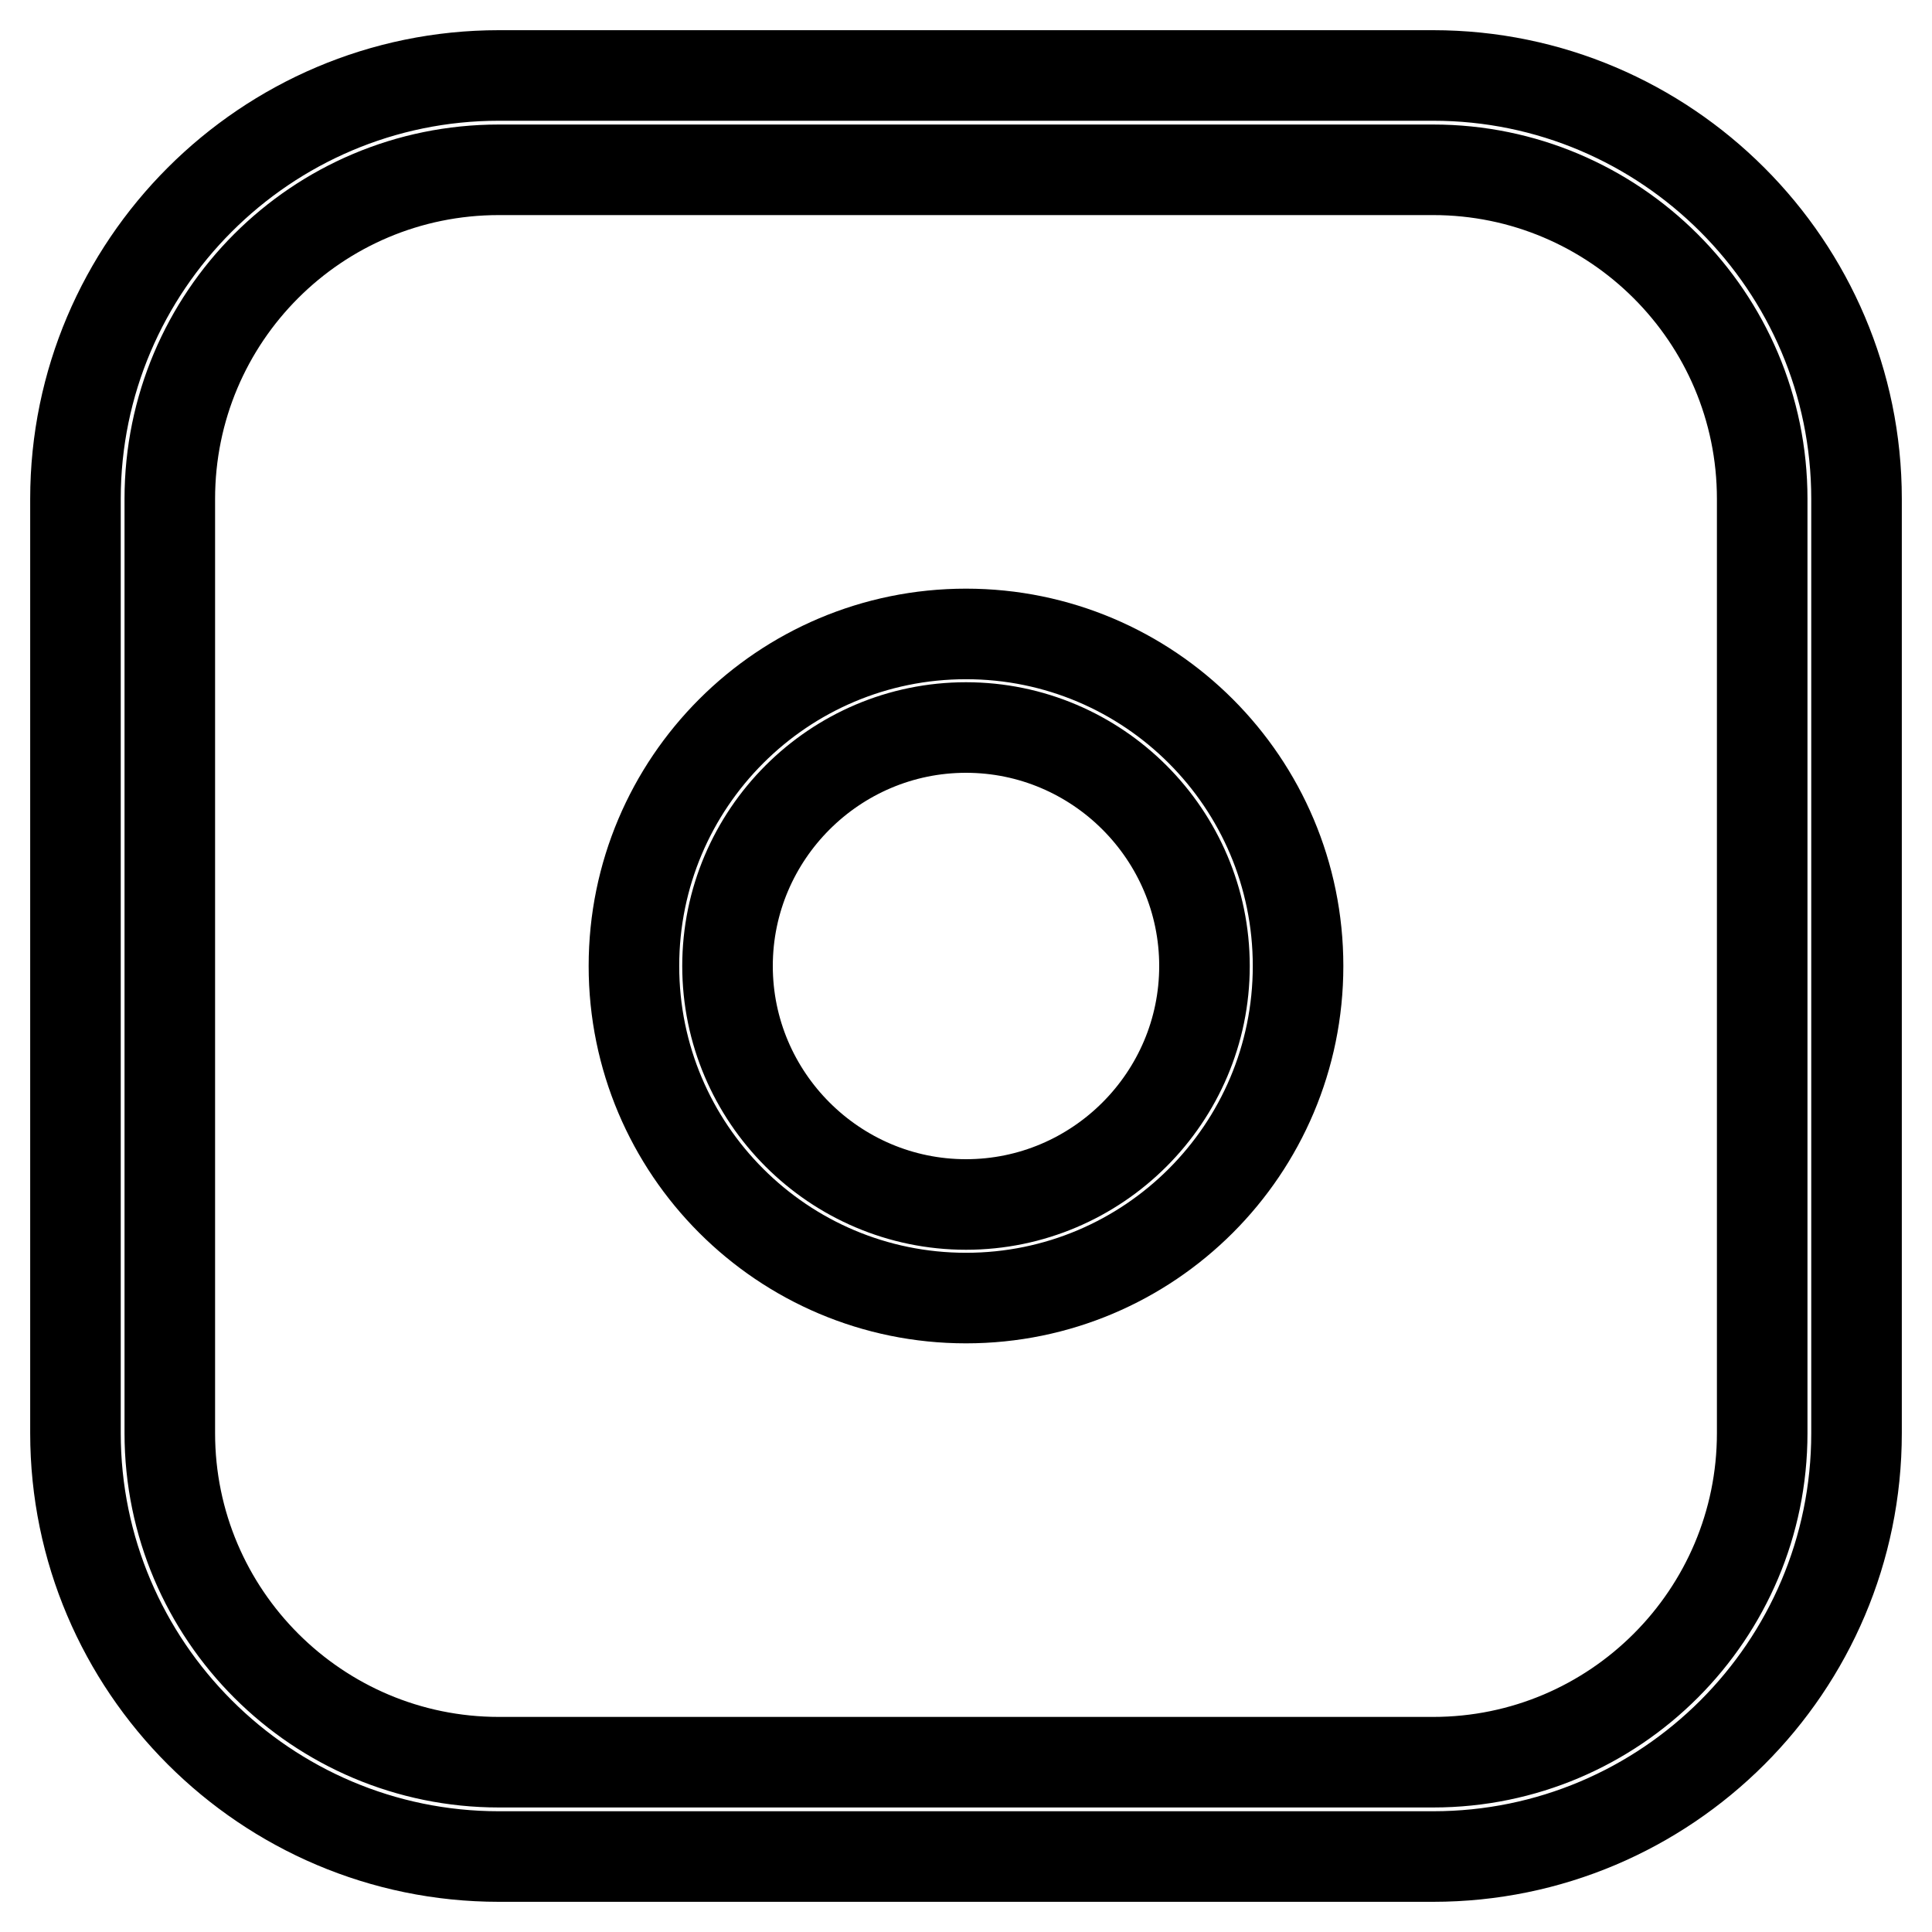
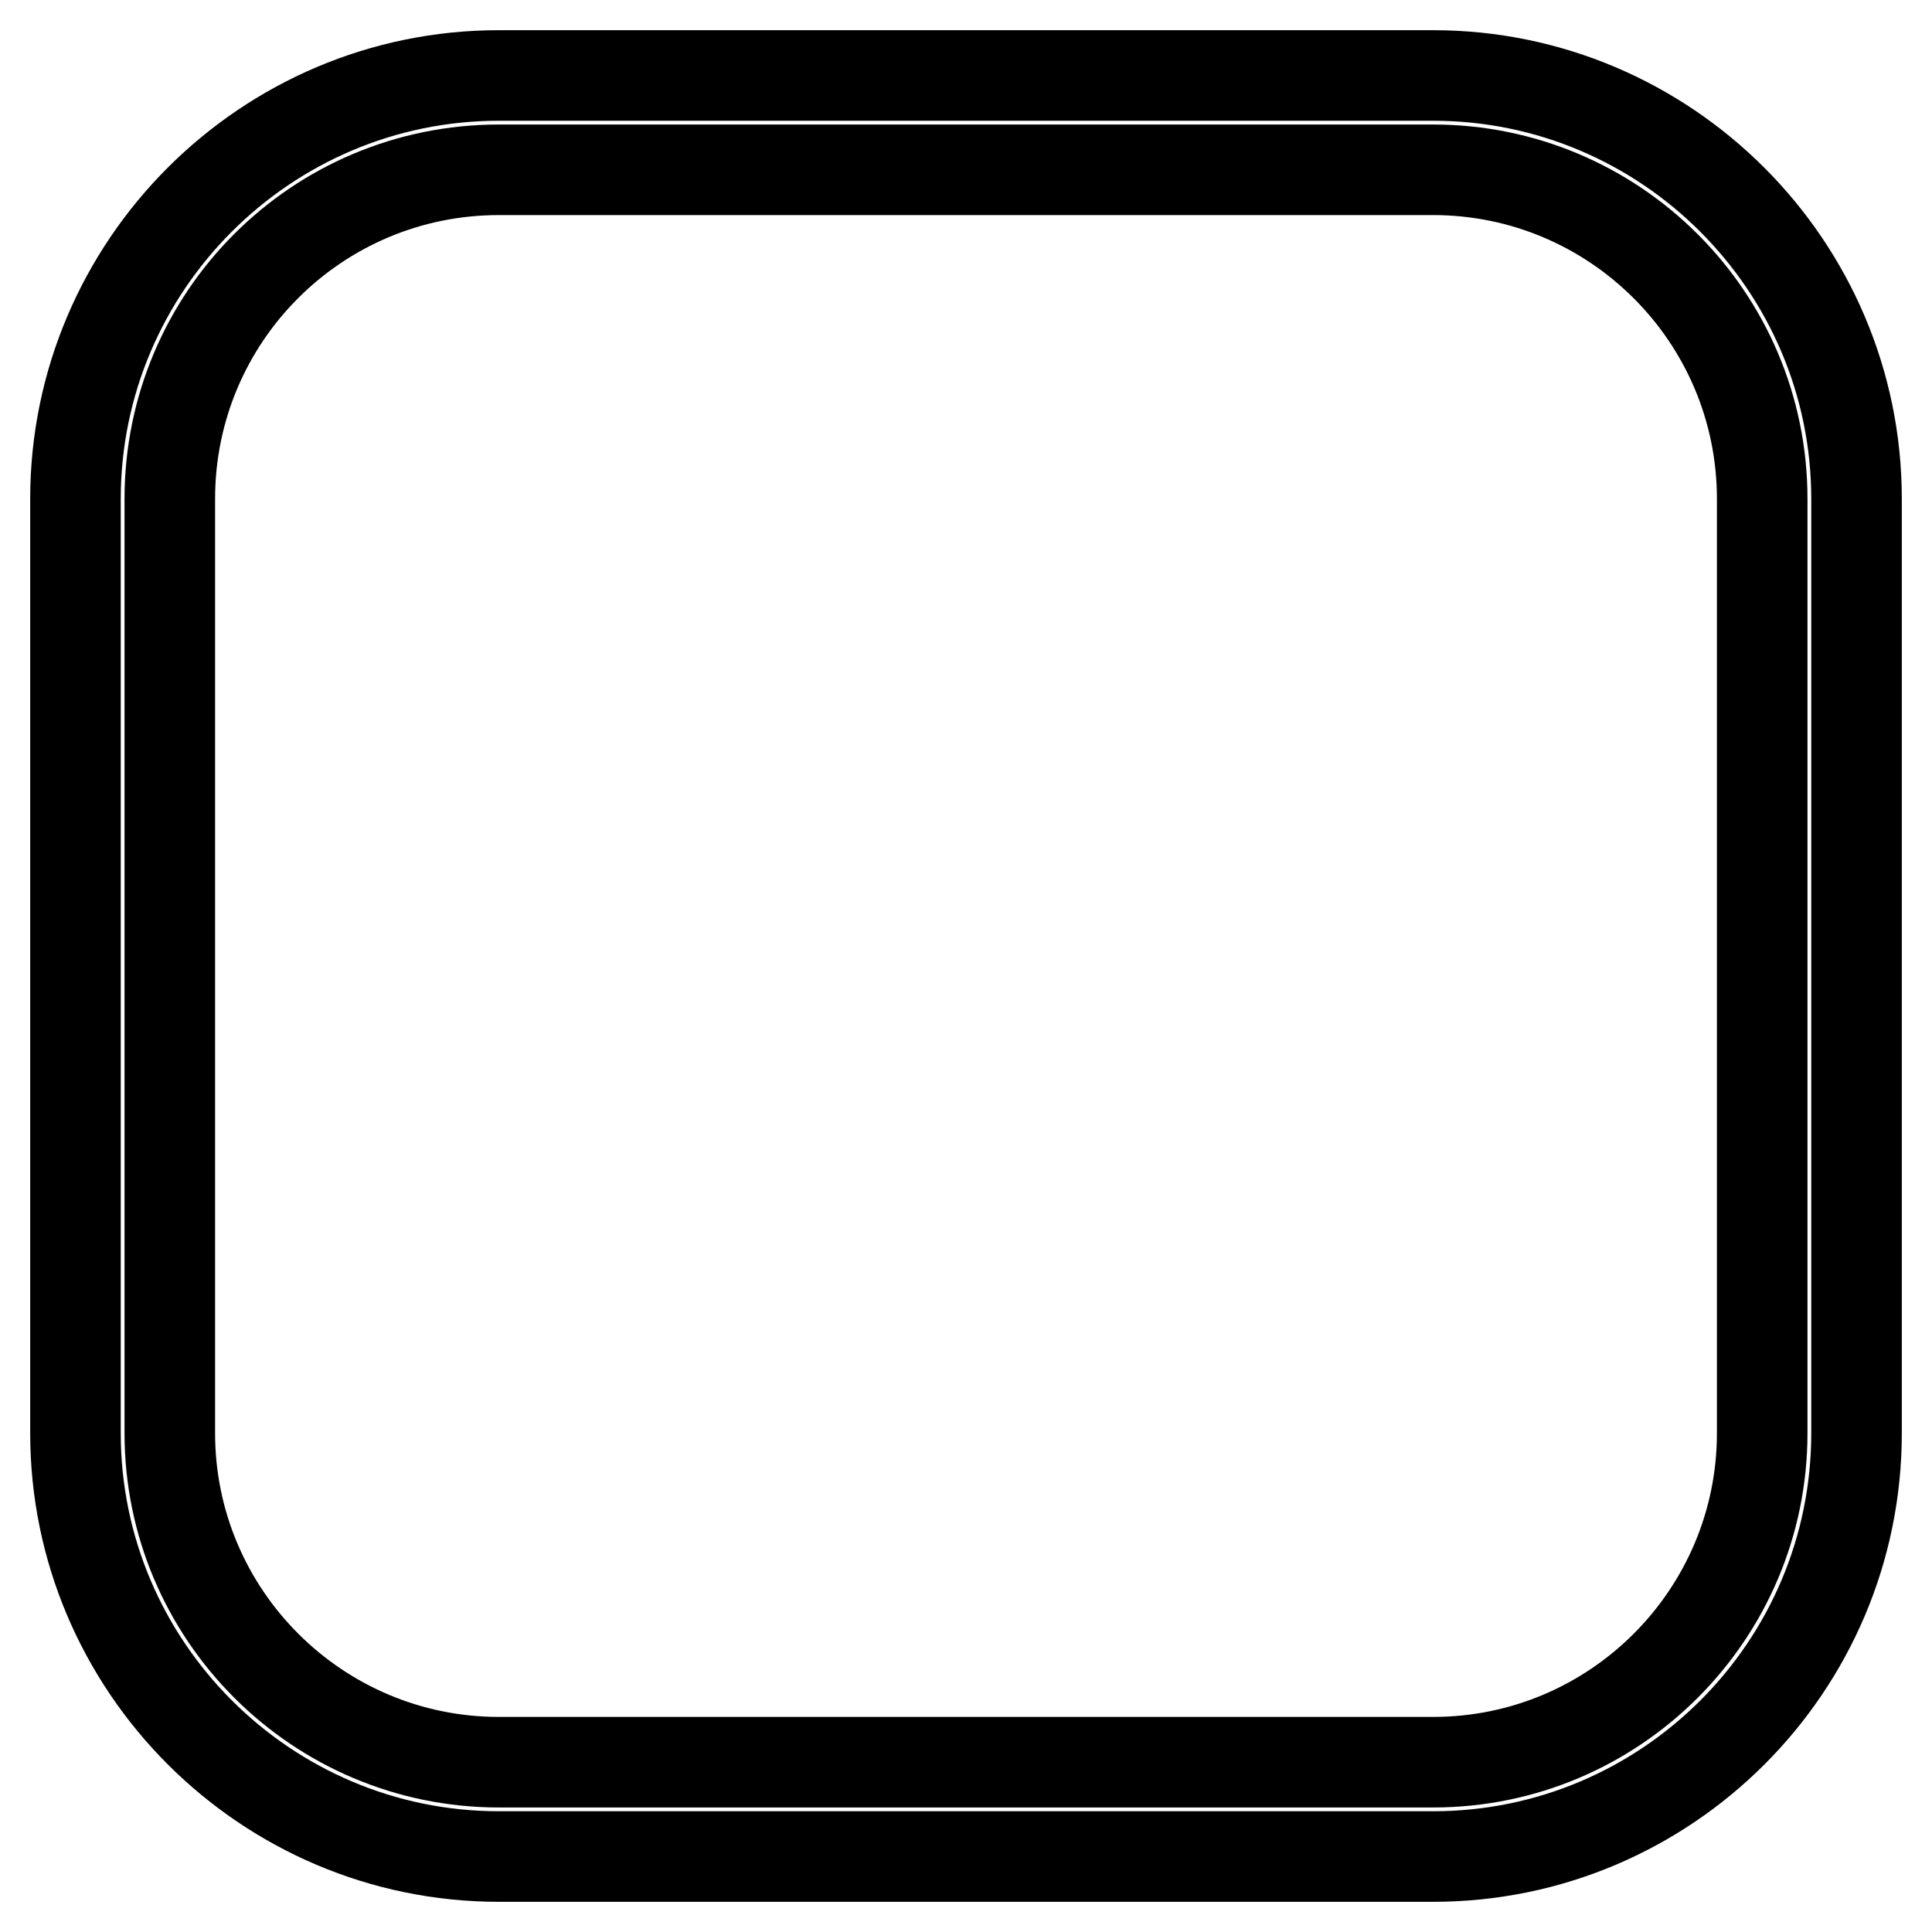
<svg xmlns="http://www.w3.org/2000/svg" version="1.1" x="0px" y="0px" viewBox="0 0 256 256" enable-background="new 0 0 256 256" xml:space="preserve">
  <g>
    <g>
      <path stroke-width="12" fill-opacity="0" stroke="#000000" d="M189.9,246H66.1C35.2,246,10,220.8,10,189.9V66.1C10,35.2,35.2,10,66.1,10h123.8c30.9,0,56.1,25.2,56.1,56.1v123.8C246,220.9,220.8,246,189.9,246z M66.1,22.5C42,22.5,22.5,42,22.5,66.1v123.8c0,24.1,19.6,43.6,43.6,43.6h123.8c24.1,0,43.6-19.6,43.6-43.6V66.1c0-24.1-19.6-43.6-43.6-43.6H66.1z" />
-       <path stroke-width="12" fill-opacity="0" stroke="#000000" d="M128,172c-24.3,0-44-19.7-44-44c0-24.3,19.7-44,44-44c24.3,0,44,19.7,44,44C172,152.3,152.3,172,128,172z M128,96.4c-17.4,0-31.6,14.2-31.6,31.6c0,17.4,14.2,31.6,31.6,31.6c17.4,0,31.6-14.2,31.6-31.6C159.6,110.6,145.4,96.4,128,96.4z" />
    </g>
  </g>
</svg>